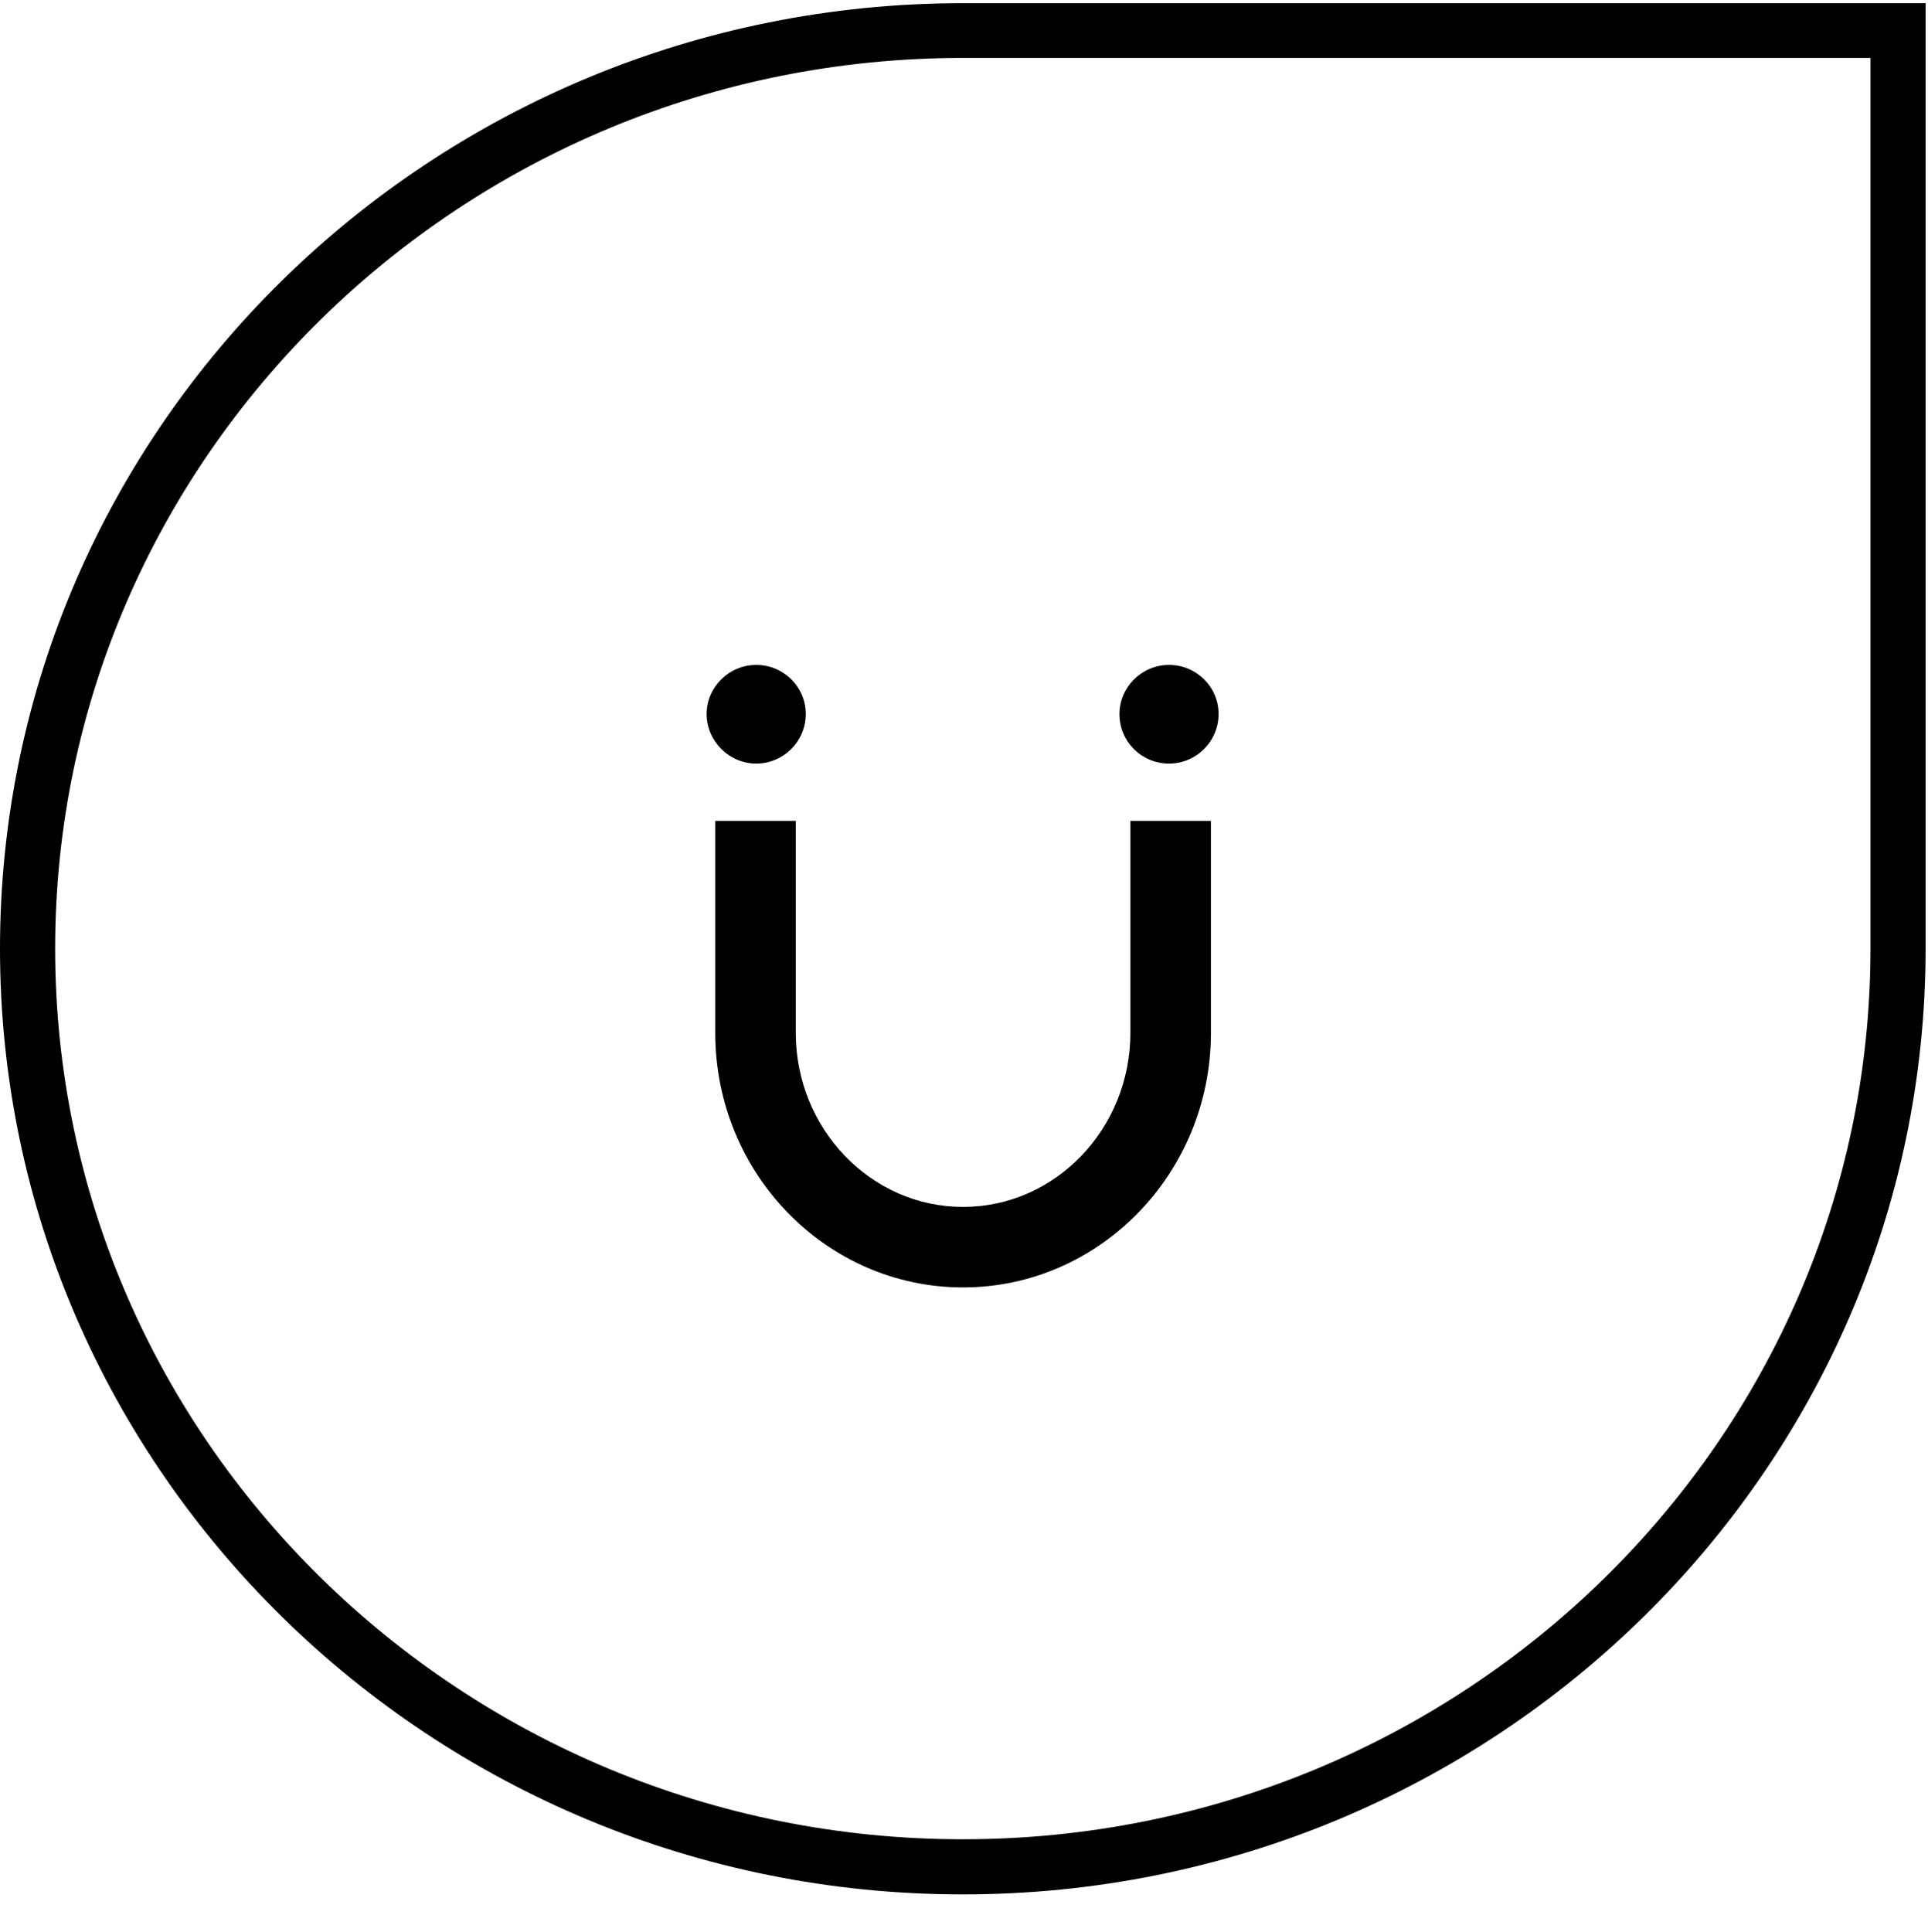
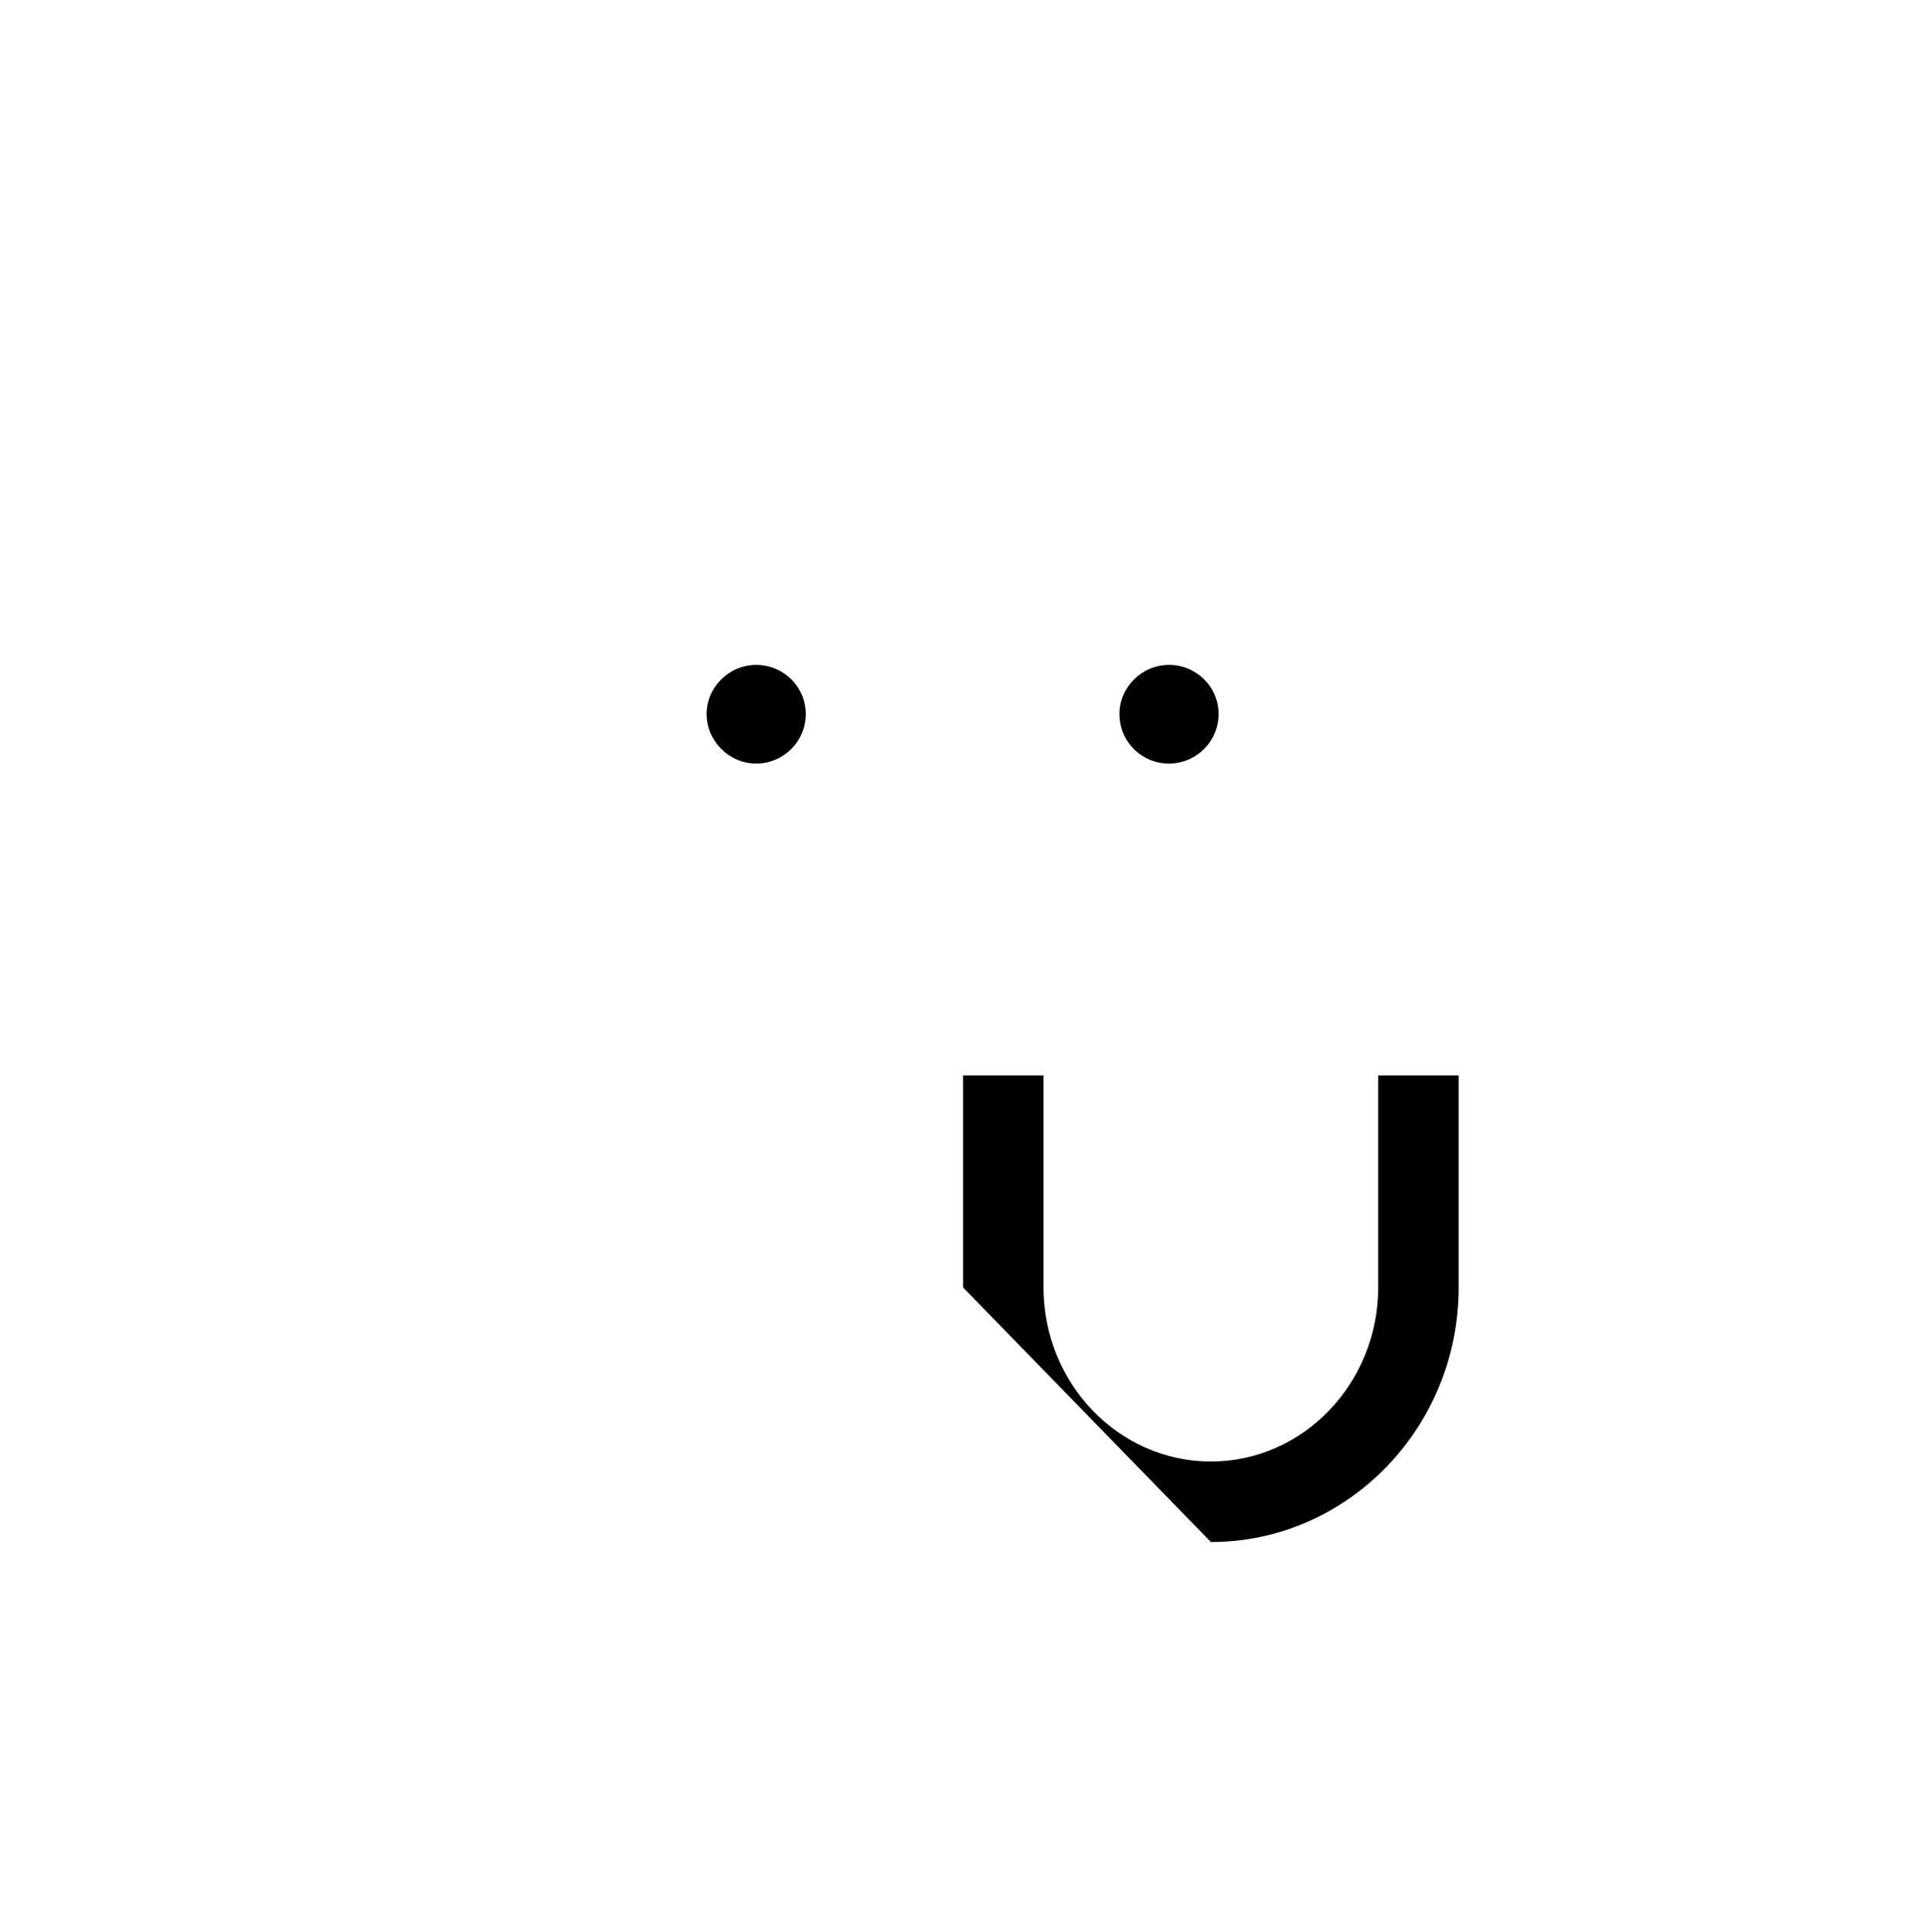
<svg xmlns="http://www.w3.org/2000/svg" id="Layer_1" version="1.1" viewBox="0 0 486 487">
  <defs>
    <style>
      .st0 {
        fill: none;
      }

      .st1 {
        clip-path: url(#clippath);
      }
    </style>
    <clipPath id="clippath">
      <rect class="st0" y=".8" width="485.3" height="476.8" />
    </clipPath>
  </defs>
  <g class="st1">
-     <path d="M242.7,477.5C108.9,477.5,0,370.6,0,239.1S108.9.8,242.7.8h242.7v238.4c-.1,131.4-108.9,238.3-242.7,238.3ZM242.7,14.6C116.5,14.6,13.9,115.3,13.9,239.1s102.6,224.5,228.8,224.5,228.8-100.7,228.8-224.5V14.6h-228.8Z" />
-   </g>
-   <rect class="st0" y=".8" width="485.3" height="476.8" />
-   <rect class="st0" y=".8" width="485.3" height="476.8" />
+     </g>
  <rect class="st0" y=".8" width="485.3" height="476.8" />
  <rect class="st0" y=".8" width="485.3" height="476.8" />
  <g>
-     <path d="M242.76,324.5c-34.5,0-62.46-28.77-62.46-64.18v-53.41h20.29v53.41c0,24.18,18.91,43.89,42.18,43.89s42.18-19.71,42.18-43.89v-53.41h20.29v53.41c0,35.41-28.08,64.18-62.46,64.18Z" />
+     <path d="M242.76,324.5v-53.41h20.29v53.41c0,24.18,18.91,43.89,42.18,43.89s42.18-19.71,42.18-43.89v-53.41h20.29v53.41c0,35.41-28.08,64.18-62.46,64.18Z" />
    <path d="M190.62,192.47c6.88,0,12.49-5.62,12.49-12.49s-5.62-12.38-12.49-12.38-12.49,5.62-12.49,12.38,5.62,12.49,12.49,12.49" />
    <path d="M294.68,192.47c6.88,0,12.49-5.62,12.49-12.49s-5.62-12.38-12.49-12.38-12.49,5.62-12.49,12.38c0,6.99,5.62,12.49,12.49,12.49" />
  </g>
</svg>